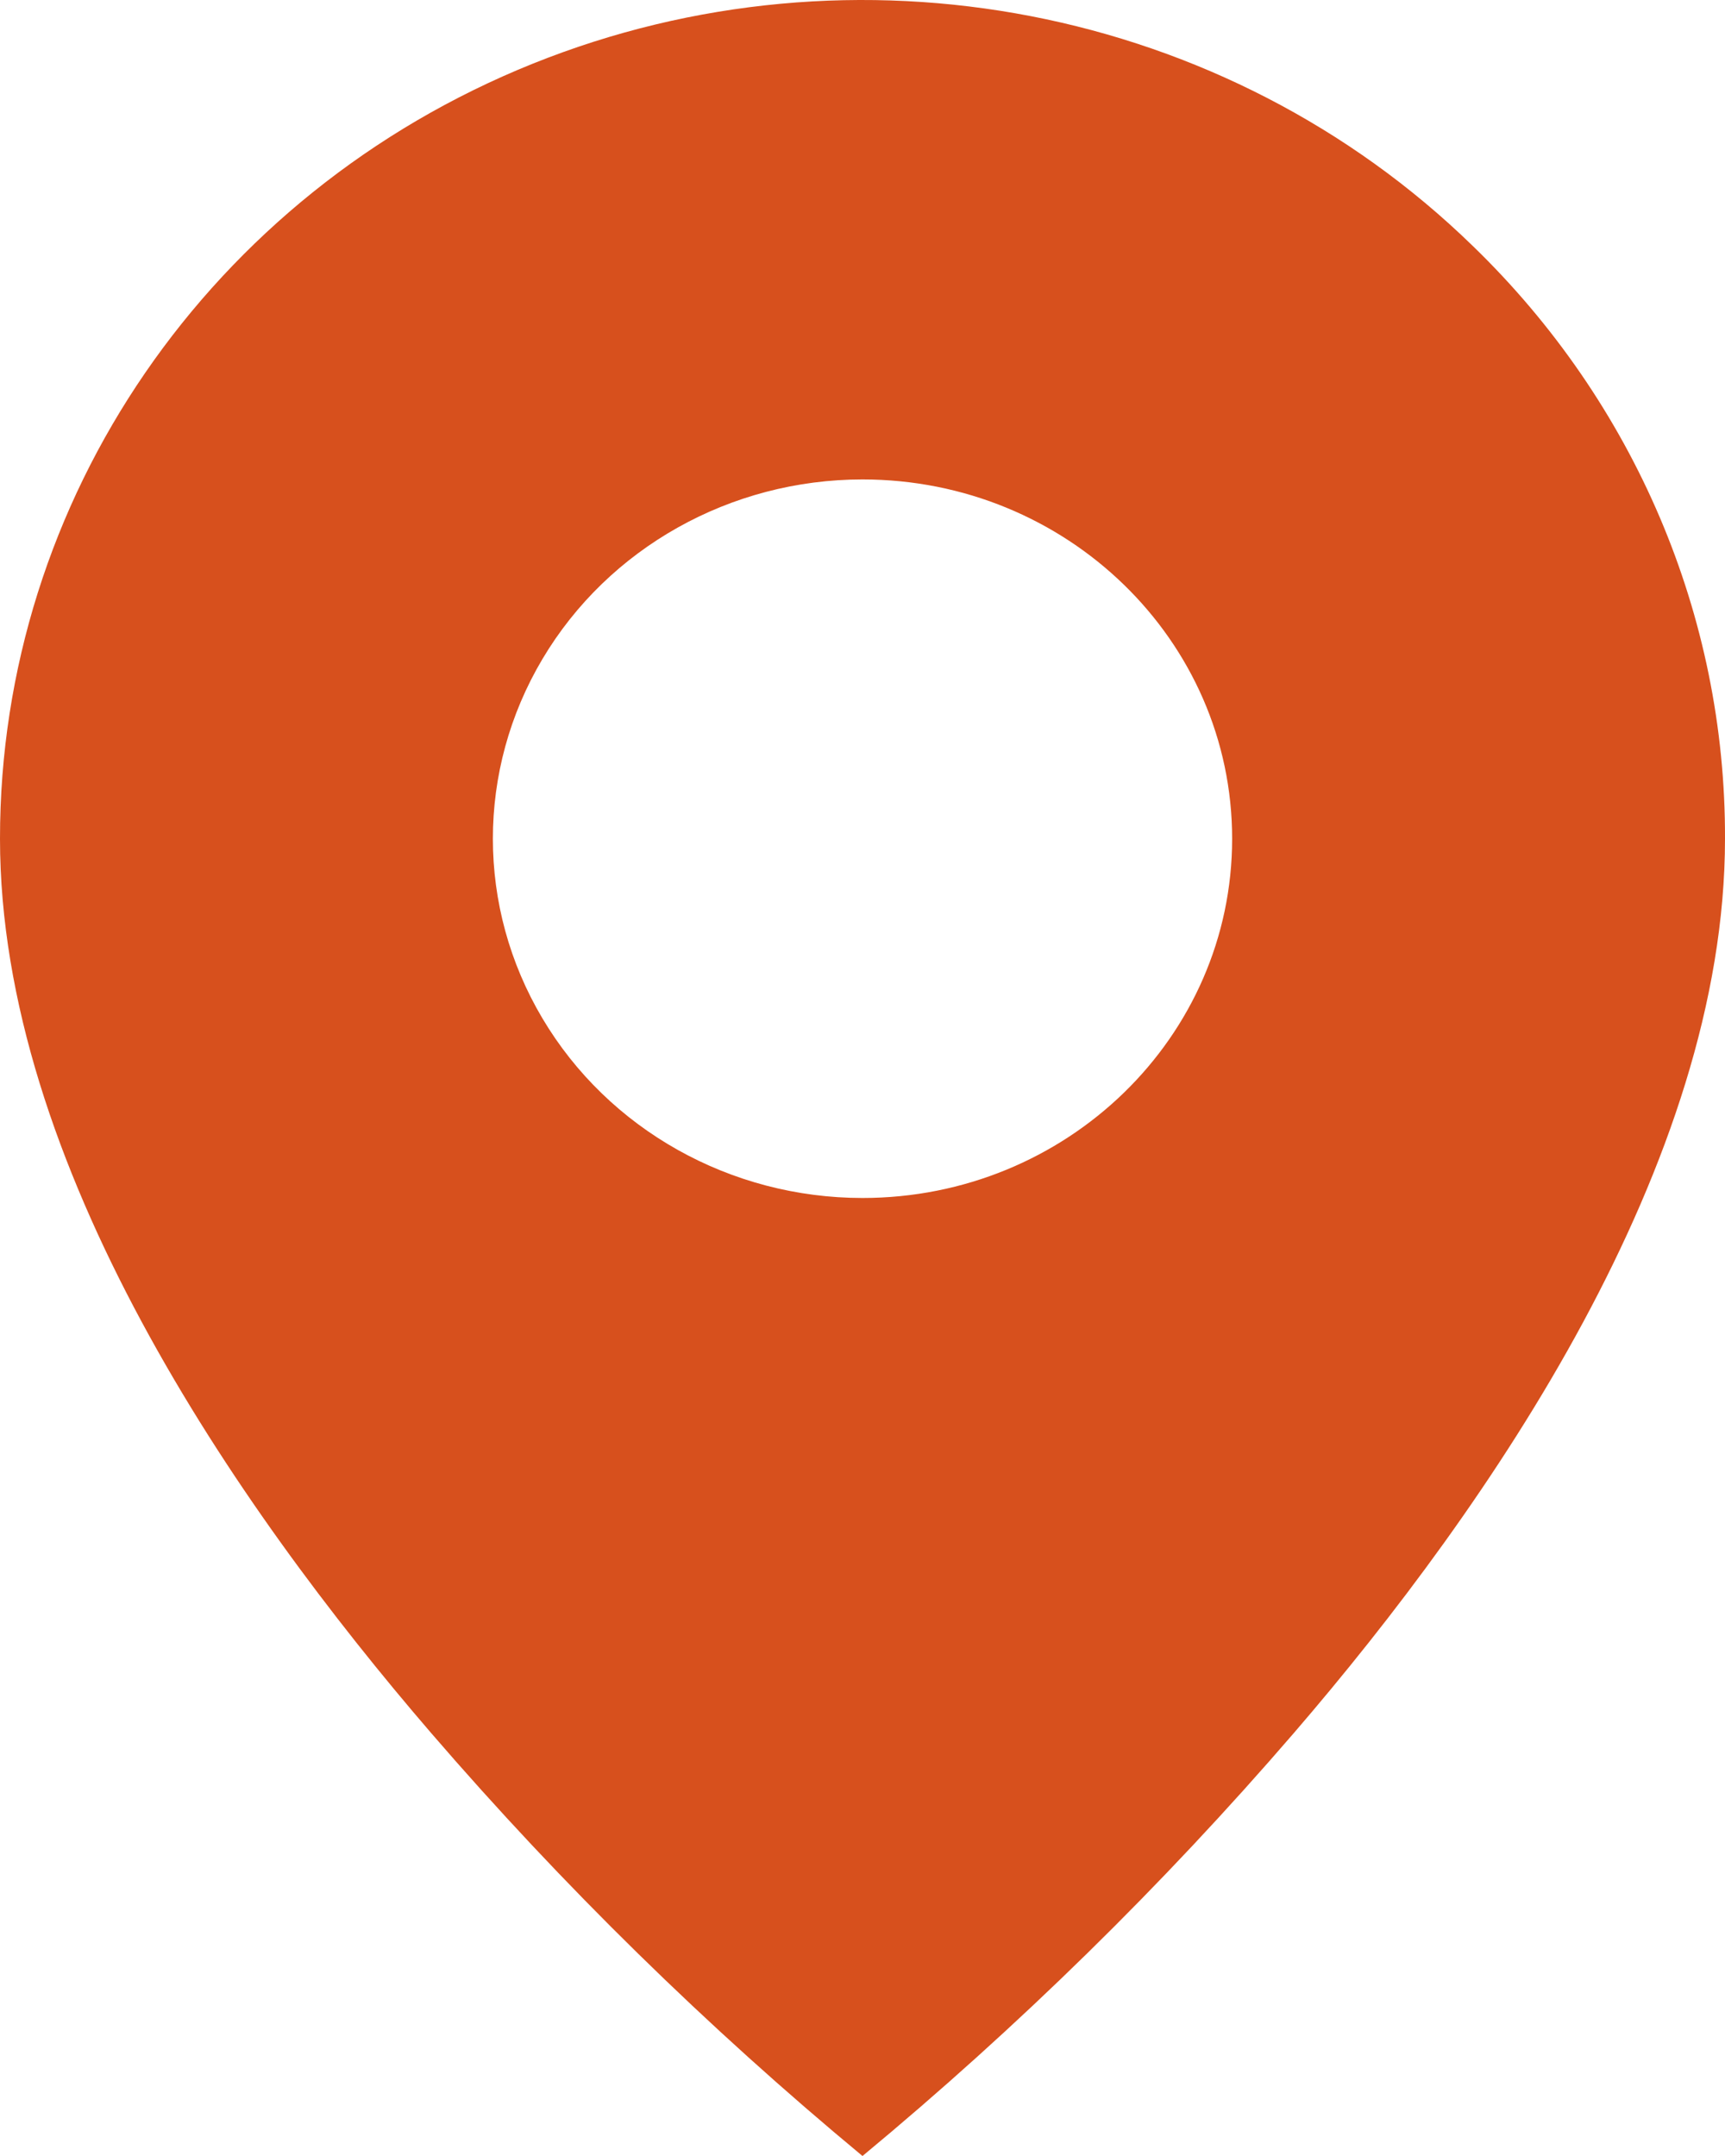
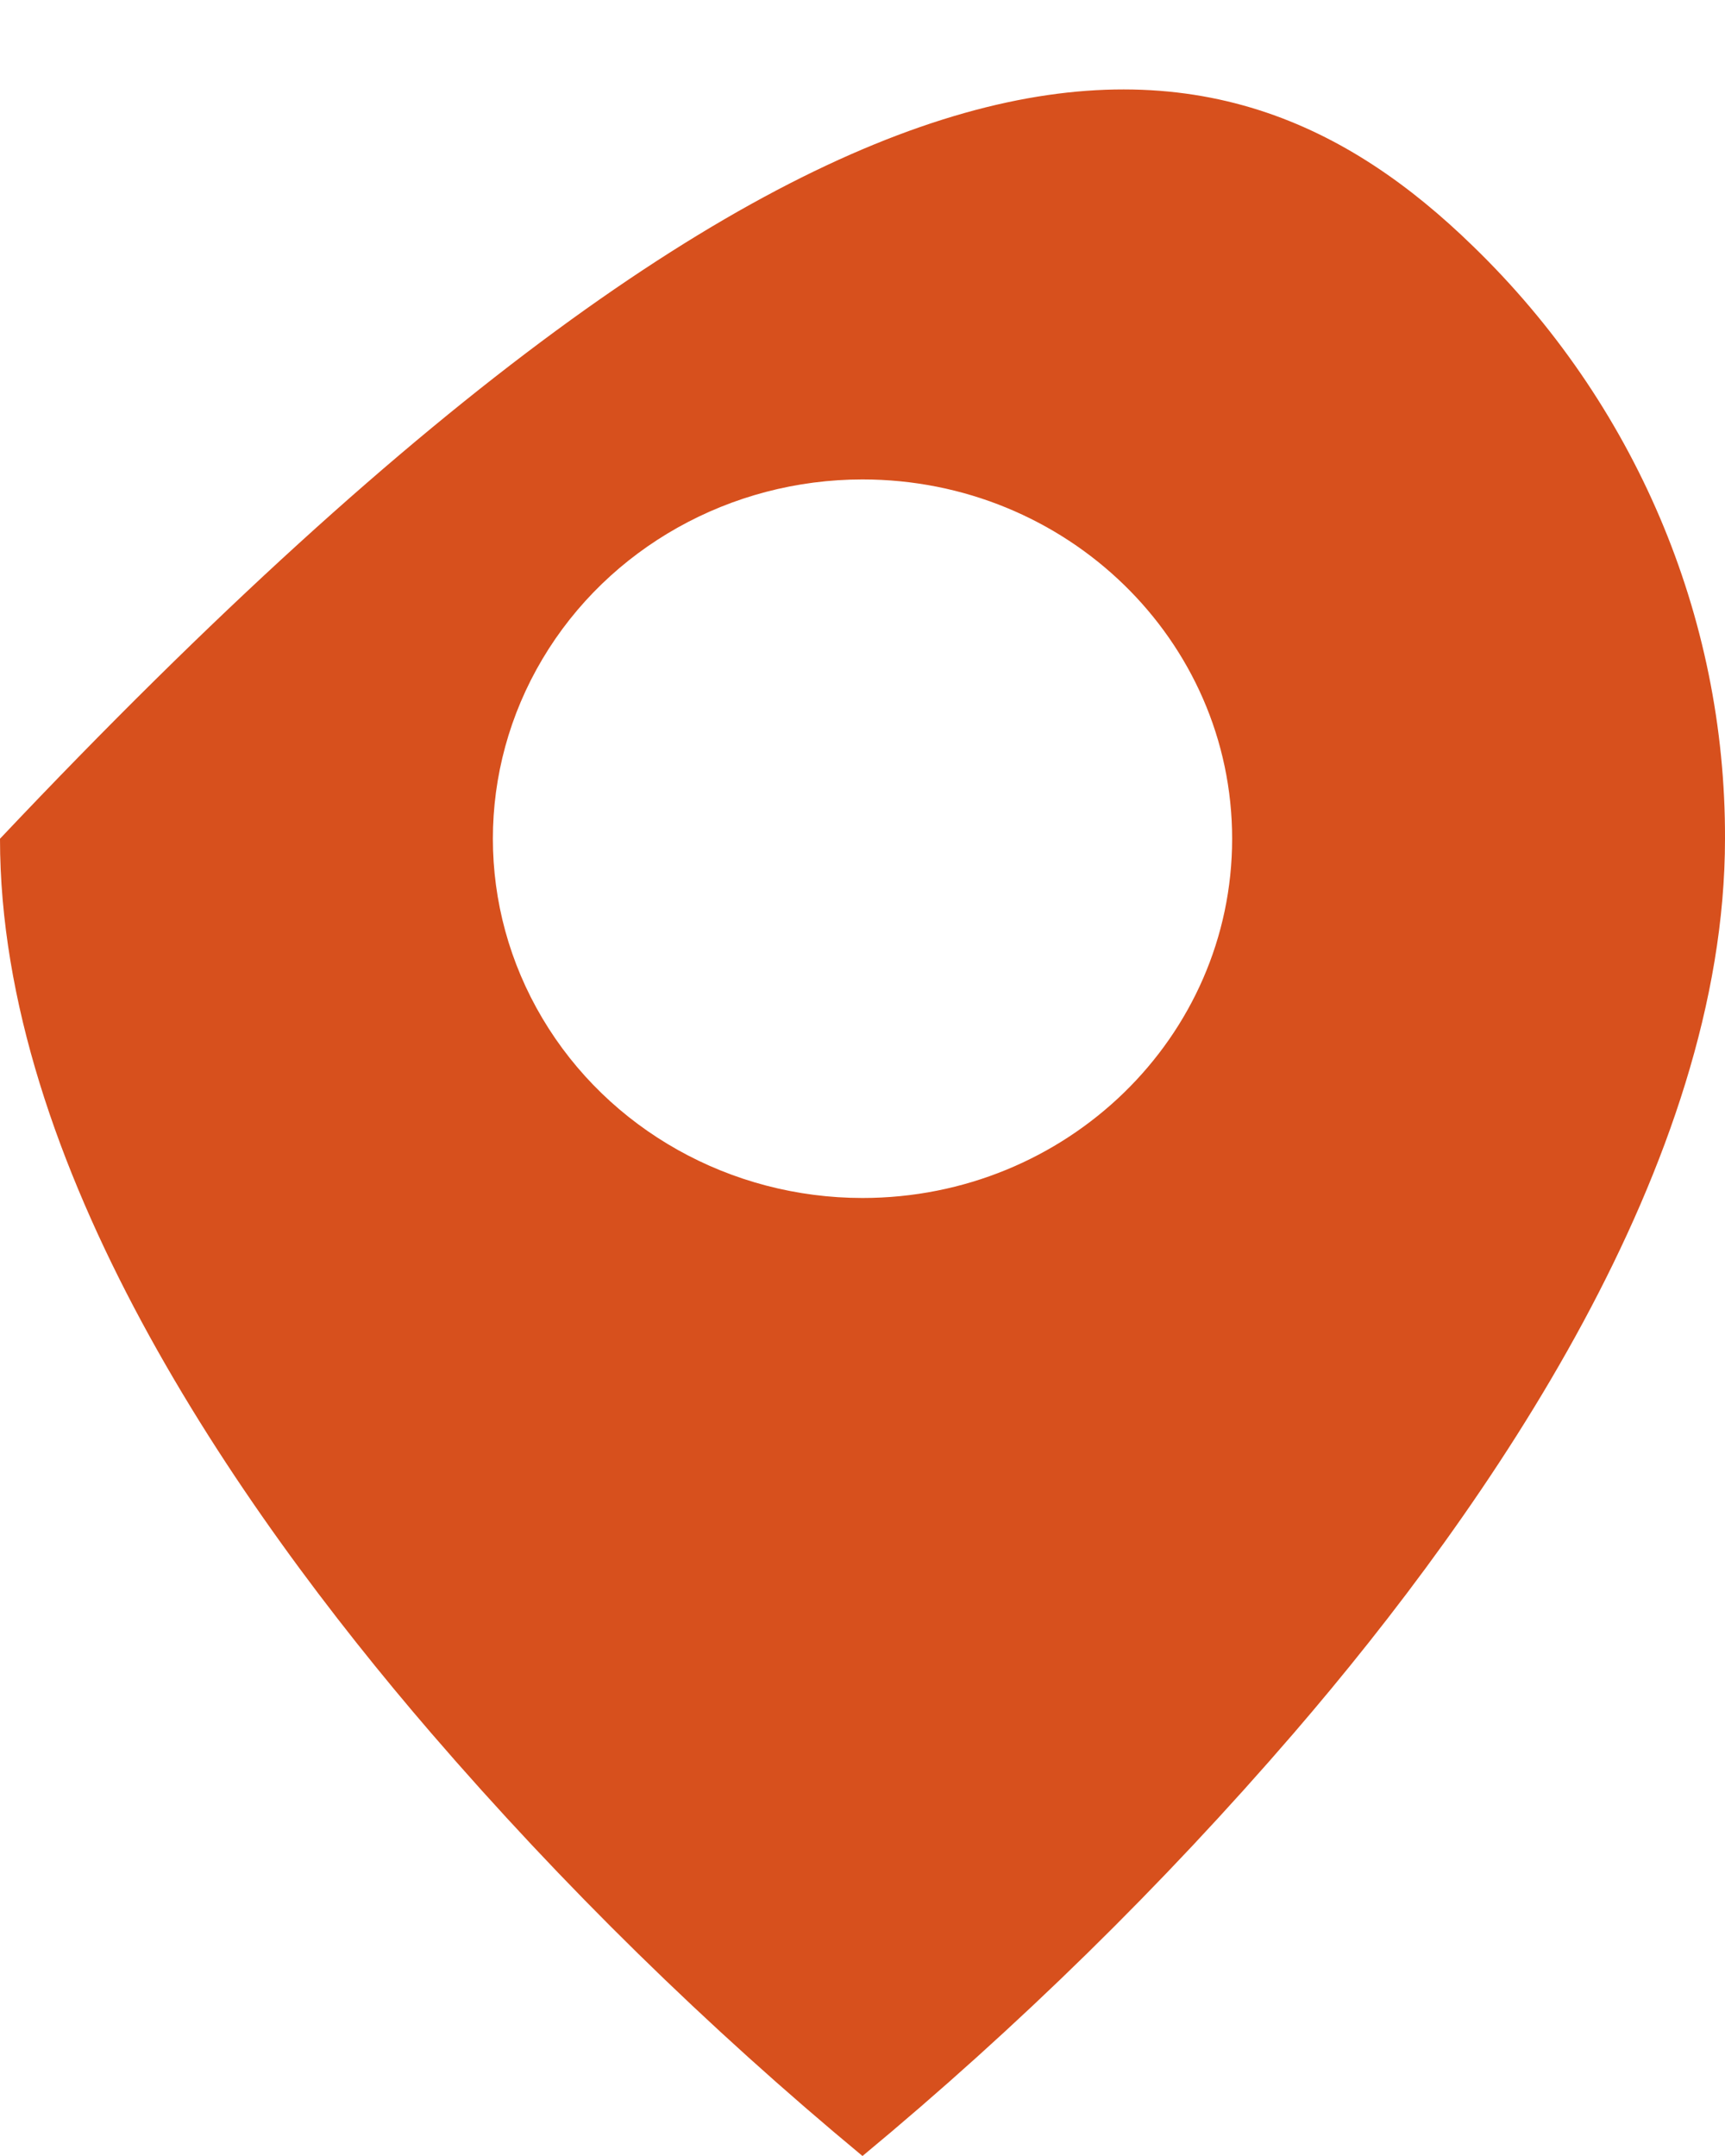
<svg xmlns="http://www.w3.org/2000/svg" width="32" height="40" viewBox="0 0 32 40" fill="none">
-   <path d="M16 40C13.113 37.606 10.437 34.982 8 32.155C4.343 27.909 2.01979e-06 21.586 2.01979e-06 15.561C-0.003 9.268 3.895 3.593 9.877 1.184C15.858 -1.224 22.743 0.109 27.319 4.561C30.328 7.473 32.013 11.433 32 15.561C32 21.586 27.657 27.909 24 32.155C21.563 34.982 18.887 37.606 16 40ZM16 8.895C13.55 8.895 11.286 10.166 10.062 12.228C8.837 14.29 8.837 16.831 10.062 18.893C11.286 20.956 13.55 22.226 16 22.226C19.787 22.226 22.857 19.242 22.857 15.561C22.857 11.88 19.787 8.895 16 8.895Z" fill="#D7501D" />
+   <path d="M16 40C13.113 37.606 10.437 34.982 8 32.155C4.343 27.909 2.01979e-06 21.586 2.01979e-06 15.561C15.858 -1.224 22.743 0.109 27.319 4.561C30.328 7.473 32.013 11.433 32 15.561C32 21.586 27.657 27.909 24 32.155C21.563 34.982 18.887 37.606 16 40ZM16 8.895C13.55 8.895 11.286 10.166 10.062 12.228C8.837 14.29 8.837 16.831 10.062 18.893C11.286 20.956 13.55 22.226 16 22.226C19.787 22.226 22.857 19.242 22.857 15.561C22.857 11.88 19.787 8.895 16 8.895Z" fill="#D7501D" />
</svg>